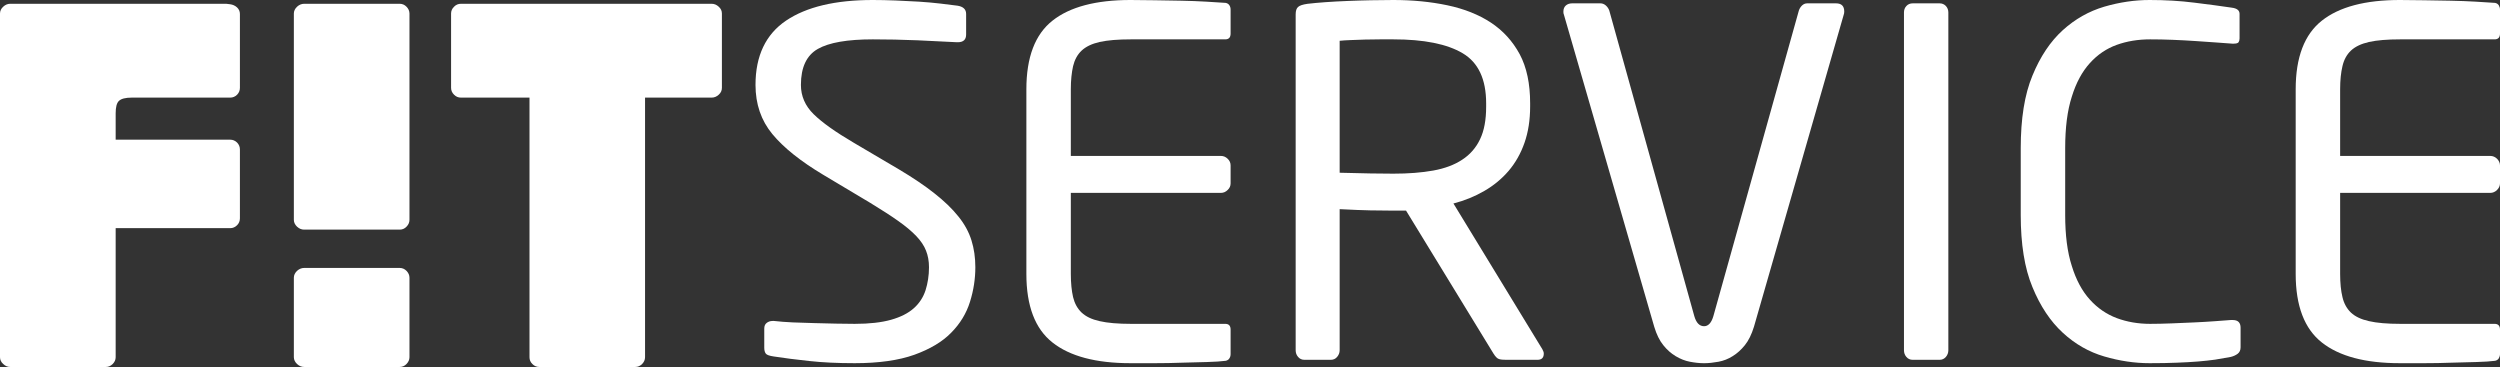
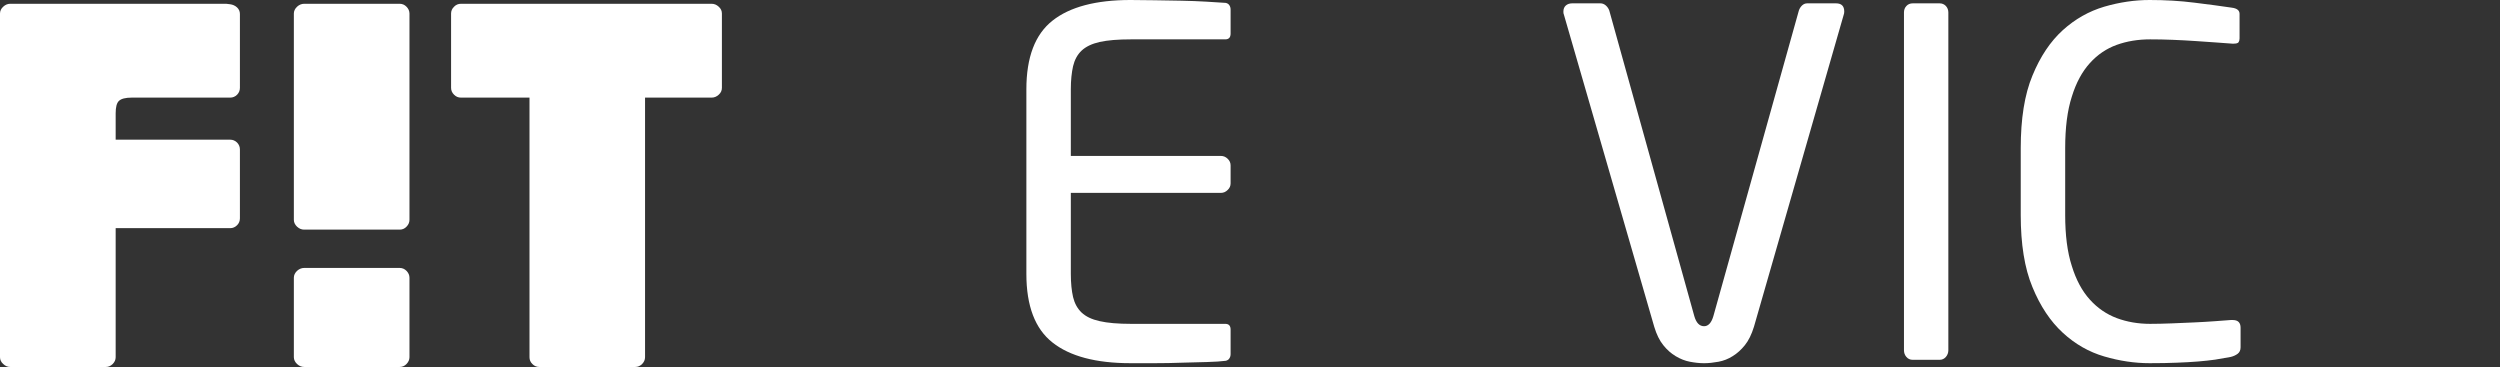
<svg xmlns="http://www.w3.org/2000/svg" width="109" height="16" viewBox="0 0 109 16" fill="none">
  <rect x="0" y="0" width="109" height="16" fill="#333333" stroke="none" />
-   <path fill-rule="evenodd" clip-rule="evenodd" d="M108.946 15.625C108.91 15.682 108.857 15.715 108.786 15.731C108.588 15.756 108.318 15.775 107.975 15.784C107.634 15.79 107.271 15.799 106.878 15.813C106.49 15.828 106.092 15.835 105.697 15.835H104.633C103.124 15.835 101.994 15.533 101.235 14.934C100.474 14.337 100.092 13.338 100.092 11.944V3.891C100.092 2.496 100.474 1.499 101.235 0.899C101.994 0.3 103.124 0 104.633 0C104.943 0 105.294 0.004 105.684 0.011C106.077 0.019 106.462 0.024 106.848 0.031C107.234 0.038 107.592 0.053 107.932 0.072C108.274 0.094 108.56 0.112 108.786 0.126C108.857 0.14 108.91 0.175 108.946 0.23C108.979 0.285 109 0.348 109 0.419V1.463C109 1.631 108.919 1.716 108.766 1.716H104.655C104.085 1.716 103.63 1.754 103.289 1.83C102.948 1.908 102.685 2.033 102.5 2.207C102.317 2.381 102.194 2.609 102.131 2.886C102.064 3.167 102.03 3.5 102.03 3.891V6.798H108.572C108.687 6.798 108.786 6.84 108.87 6.921C108.952 7.006 109 7.101 109 7.212V7.995C109 8.106 108.952 8.202 108.87 8.284C108.786 8.367 108.687 8.41 108.572 8.41H102.03V11.936C102.03 12.341 102.064 12.681 102.131 12.953C102.194 13.227 102.317 13.451 102.5 13.628C102.685 13.802 102.948 13.927 103.289 14.002C103.63 14.081 104.085 14.12 104.655 14.12H108.766C108.919 14.12 109 14.204 109 14.37V15.438C109 15.505 108.979 15.57 108.946 15.625Z" fill="white" />
  <path fill-rule="evenodd" clip-rule="evenodd" d="M97.559 15.427C97.475 15.489 97.377 15.533 97.26 15.562C97.036 15.604 96.808 15.644 96.581 15.68C96.352 15.711 96.105 15.74 95.836 15.761C95.565 15.784 95.257 15.799 94.919 15.813C94.576 15.828 94.181 15.835 93.725 15.835C93.073 15.835 92.412 15.737 91.744 15.541C91.079 15.347 90.473 15.002 89.936 14.506C89.397 14.011 88.955 13.348 88.615 12.519C88.269 11.69 88.104 10.64 88.104 9.371V6.464C88.104 5.182 88.269 4.125 88.615 3.295C88.955 2.465 89.397 1.807 89.936 1.317C90.473 0.83 91.079 0.489 91.744 0.292C92.412 0.097 93.073 0 93.725 0C94.408 0 95.055 0.038 95.673 0.116C96.293 0.192 96.837 0.265 97.303 0.334C97.533 0.363 97.645 0.453 97.645 0.606V1.674C97.645 1.744 97.629 1.798 97.602 1.841C97.572 1.882 97.502 1.903 97.389 1.903H97.326C97.127 1.89 96.89 1.872 96.612 1.851C96.335 1.83 96.037 1.81 95.716 1.789C95.398 1.768 95.068 1.749 94.727 1.736C94.386 1.722 94.057 1.716 93.745 1.716C93.22 1.716 92.735 1.796 92.289 1.956C91.844 2.117 91.452 2.381 91.117 2.752C90.784 3.12 90.517 3.607 90.331 4.215C90.135 4.822 90.042 5.571 90.042 6.464V9.371C90.042 10.249 90.135 10.992 90.331 11.597C90.517 12.205 90.784 12.694 91.117 13.062C91.452 13.434 91.844 13.701 92.289 13.869C92.735 14.035 93.22 14.12 93.745 14.12C94.044 14.12 94.36 14.112 94.693 14.099C95.029 14.084 95.354 14.069 95.673 14.057C95.996 14.043 96.29 14.025 96.562 14.005C96.827 13.982 97.063 13.965 97.26 13.953H97.349C97.572 13.953 97.689 14.063 97.689 14.286V15.144C97.689 15.269 97.645 15.363 97.559 15.427Z" fill="white" />
  <path fill-rule="evenodd" clip-rule="evenodd" d="M84.841 15.562C84.767 15.646 84.678 15.688 84.566 15.688H83.395C83.281 15.688 83.189 15.646 83.118 15.562C83.046 15.479 83.013 15.381 83.013 15.269V0.545C83.013 0.432 83.046 0.339 83.118 0.262C83.189 0.185 83.281 0.146 83.395 0.146H84.566C84.678 0.146 84.767 0.185 84.841 0.262C84.911 0.339 84.948 0.432 84.948 0.545V15.269C84.948 15.381 84.911 15.479 84.841 15.562Z" fill="white" />
  <path fill-rule="evenodd" clip-rule="evenodd" d="M80.409 0.502C80.409 0.558 80.402 0.6 80.39 0.628L76.473 14.245C76.37 14.58 76.239 14.848 76.077 15.049C75.914 15.253 75.734 15.412 75.542 15.53C75.352 15.65 75.146 15.731 74.927 15.772C74.703 15.813 74.493 15.836 74.298 15.836C74.098 15.836 73.895 15.813 73.679 15.772C73.467 15.731 73.261 15.65 73.061 15.53C72.862 15.412 72.682 15.253 72.519 15.049C72.356 14.848 72.224 14.58 72.124 14.245L68.183 0.628C68.166 0.6 68.164 0.558 68.164 0.502C68.164 0.391 68.2 0.303 68.27 0.24C68.341 0.178 68.433 0.146 68.546 0.146H69.78C69.866 0.146 69.945 0.178 70.016 0.24C70.085 0.303 70.135 0.376 70.165 0.461L73.872 13.784C73.957 14.077 74.098 14.223 74.298 14.223C74.48 14.223 74.617 14.077 74.703 13.784L78.43 0.461C78.457 0.376 78.504 0.303 78.567 0.24C78.633 0.178 78.708 0.146 78.793 0.146H80.051C80.289 0.146 80.409 0.265 80.409 0.502Z" fill="white" />
-   <path fill-rule="evenodd" clip-rule="evenodd" d="M67.309 15.416C67.309 15.598 67.217 15.688 67.033 15.688H65.67C65.54 15.688 65.438 15.68 65.361 15.656C65.285 15.636 65.202 15.555 65.116 15.416L61.304 9.183H60.75C60.393 9.183 60.055 9.179 59.739 9.172C59.416 9.166 58.975 9.148 58.409 9.119V15.269C58.409 15.381 58.369 15.479 58.298 15.562C58.229 15.646 58.136 15.688 58.022 15.688H56.873C56.76 15.688 56.667 15.646 56.597 15.562C56.524 15.479 56.491 15.381 56.491 15.269V0.627C56.491 0.474 56.524 0.366 56.597 0.303C56.667 0.24 56.799 0.196 57.002 0.167C57.228 0.14 57.494 0.116 57.797 0.094C58.107 0.072 58.426 0.055 58.759 0.042C59.091 0.027 59.429 0.019 59.768 0.011C60.107 0.004 60.438 0 60.75 0C61.587 0 62.373 0.076 63.103 0.23C63.835 0.384 64.468 0.635 64.999 0.983C65.53 1.333 65.949 1.791 66.26 2.365C66.564 2.936 66.714 3.647 66.714 4.5V4.645C66.714 5.23 66.632 5.758 66.468 6.226C66.305 6.694 66.072 7.101 65.777 7.449C65.476 7.799 65.122 8.092 64.709 8.329C64.3 8.566 63.851 8.748 63.37 8.872L67.246 15.226C67.286 15.298 67.309 15.359 67.309 15.416ZM64.796 4.507C64.796 3.457 64.457 2.729 63.776 2.324C63.094 1.917 62.083 1.716 60.75 1.716H60.174C59.961 1.716 59.742 1.719 59.523 1.725C59.303 1.733 59.093 1.741 58.897 1.747C58.699 1.754 58.536 1.765 58.409 1.778V7.531C58.874 7.544 59.322 7.555 59.748 7.562C60.174 7.569 60.507 7.572 60.75 7.572C61.404 7.572 61.983 7.527 62.489 7.436C62.99 7.345 63.413 7.188 63.751 6.963C64.094 6.741 64.354 6.442 64.53 6.071C64.709 5.7 64.796 5.228 64.796 4.655V4.507Z" fill="white" />
  <path fill-rule="evenodd" clip-rule="evenodd" d="M53.601 15.625C53.567 15.682 53.511 15.715 53.441 15.731C53.245 15.756 52.972 15.775 52.634 15.784C52.294 15.79 51.926 15.799 51.535 15.813C51.145 15.828 50.751 15.835 50.353 15.835H49.288C47.782 15.835 46.648 15.533 45.89 14.934C45.129 14.337 44.75 13.338 44.75 11.944V3.891C44.75 2.496 45.129 1.499 45.89 0.899C46.648 0.3 47.782 0 49.288 0C49.602 0 49.949 0.004 50.343 0.011C50.732 0.019 51.12 0.024 51.507 0.031C51.888 0.038 52.251 0.053 52.59 0.072C52.933 0.094 53.215 0.112 53.441 0.126C53.511 0.14 53.567 0.175 53.601 0.23C53.638 0.285 53.654 0.348 53.654 0.419V1.463C53.654 1.631 53.578 1.716 53.422 1.716H49.309C48.743 1.716 48.289 1.754 47.945 1.83C47.603 1.908 47.344 2.033 47.158 2.207C46.974 2.381 46.852 2.609 46.786 2.886C46.723 3.167 46.688 3.5 46.688 3.891V6.798H53.228C53.344 6.798 53.441 6.84 53.525 6.921C53.614 7.006 53.654 7.101 53.654 7.212V7.995C53.654 8.106 53.614 8.202 53.525 8.284C53.441 8.367 53.344 8.41 53.228 8.41H46.688V11.936C46.688 12.341 46.723 12.681 46.786 12.953C46.852 13.227 46.974 13.451 47.158 13.628C47.344 13.802 47.603 13.927 47.945 14.002C48.289 14.081 48.743 14.12 49.309 14.12H53.422C53.578 14.12 53.654 14.204 53.654 14.37V15.438C53.654 15.505 53.638 15.57 53.601 15.625Z" fill="white" />
-   <path fill-rule="evenodd" clip-rule="evenodd" d="M42.525 11.651C42.525 12.153 42.449 12.655 42.292 13.157C42.136 13.659 41.864 14.11 41.472 14.506C41.083 14.905 40.544 15.223 39.865 15.468C39.183 15.711 38.316 15.835 37.266 15.835C36.51 15.835 35.853 15.803 35.283 15.74C34.716 15.68 34.197 15.613 33.727 15.541C33.542 15.513 33.43 15.473 33.388 15.416C33.346 15.359 33.322 15.275 33.322 15.166V14.329C33.322 14.216 33.355 14.133 33.43 14.077C33.502 14.022 33.585 13.994 33.685 13.994H33.749C33.991 14.022 34.263 14.043 34.569 14.057C34.875 14.069 35.187 14.081 35.507 14.087C35.826 14.096 36.138 14.103 36.445 14.11C36.75 14.117 37.023 14.12 37.266 14.12C37.904 14.12 38.433 14.06 38.851 13.942C39.27 13.823 39.6 13.656 39.843 13.438C40.085 13.223 40.254 12.961 40.354 12.655C40.451 12.348 40.504 12.014 40.504 11.651C40.504 11.387 40.461 11.145 40.375 10.93C40.291 10.713 40.148 10.5 39.949 10.292C39.749 10.082 39.486 9.862 39.161 9.633C38.836 9.402 38.426 9.141 37.948 8.848L35.883 7.615C34.902 7.027 34.166 6.439 33.675 5.846C33.186 5.255 32.94 4.539 32.94 3.702C32.94 2.434 33.386 1.499 34.272 0.899C35.162 0.3 36.418 0 38.055 0C38.366 0 38.695 0.008 39.041 0.021C39.39 0.035 39.733 0.053 40.065 0.072C40.401 0.094 40.717 0.122 41.012 0.157C41.312 0.192 41.559 0.224 41.761 0.25C42.001 0.292 42.123 0.412 42.123 0.606V1.507C42.123 1.729 42.001 1.841 41.761 1.841H41.717C41.248 1.814 40.677 1.786 40.003 1.757C39.326 1.729 38.678 1.716 38.055 1.716C36.946 1.716 36.145 1.855 35.656 2.134C35.167 2.413 34.92 2.935 34.92 3.702C34.92 4.19 35.105 4.615 35.474 4.978C35.843 5.341 36.431 5.759 37.239 6.233L39.191 7.383C39.803 7.747 40.319 8.095 40.74 8.429C41.165 8.764 41.515 9.098 41.782 9.434C42.054 9.768 42.243 10.118 42.356 10.48C42.469 10.843 42.525 11.233 42.525 11.651Z" fill="white" />
  <path fill-rule="evenodd" clip-rule="evenodd" d="M31.337 4.129C31.245 4.214 31.142 4.256 31.027 4.256H28.124V15.574C28.124 15.687 28.08 15.785 27.996 15.871C27.91 15.958 27.806 16 27.697 16H23.512C23.398 16 23.295 15.958 23.212 15.871C23.124 15.785 23.086 15.687 23.086 15.574V4.256H20.097C19.98 4.256 19.88 4.214 19.797 4.129C19.71 4.044 19.667 3.944 19.667 3.83V0.59C19.667 0.477 19.71 0.377 19.797 0.293C19.88 0.207 19.98 0.165 20.097 0.165H31.027C31.142 0.165 31.245 0.207 31.337 0.293C31.432 0.377 31.475 0.477 31.475 0.59V3.83C31.475 3.944 31.432 4.044 31.337 4.129Z" fill="white" />
  <path fill-rule="evenodd" clip-rule="evenodd" d="M17.723 15.871C17.64 15.957 17.541 16 17.427 16H13.262C13.149 16 13.045 15.957 12.952 15.871C12.863 15.785 12.812 15.687 12.812 15.574V12.108C12.812 11.994 12.863 11.895 12.952 11.809C13.045 11.725 13.149 11.682 13.262 11.682H17.427C17.541 11.682 17.64 11.725 17.723 11.809C17.806 11.895 17.853 11.994 17.853 12.108V15.574C17.853 15.687 17.806 15.785 17.723 15.871Z" fill="white" />
  <path fill-rule="evenodd" clip-rule="evenodd" d="M17.723 9.884C17.64 9.971 17.541 10.012 17.427 10.012H13.262C13.149 10.012 13.045 9.971 12.952 9.884C12.863 9.799 12.812 9.7 12.812 9.586V0.59C12.812 0.477 12.863 0.377 12.952 0.293C13.045 0.207 13.149 0.165 13.262 0.165H17.427C17.541 0.165 17.64 0.207 17.723 0.293C17.806 0.377 17.853 0.477 17.853 0.59V9.586C17.853 9.7 17.806 9.799 17.723 9.884Z" fill="white" />
  <path fill-rule="evenodd" clip-rule="evenodd" d="M5.189 4.396C5.289 4.303 5.475 4.256 5.742 4.256H10.037C10.15 4.256 10.254 4.214 10.338 4.129C10.42 4.045 10.46 3.944 10.46 3.83V0.611C10.46 0.499 10.42 0.404 10.338 0.326C10.254 0.247 10.15 0.201 10.037 0.186C9.983 0.179 9.92 0.173 9.864 0.165H0.444C0.333 0.165 0.231 0.207 0.14 0.293C0.047 0.377 0 0.477 0 0.59V15.574C0 15.687 0.047 15.785 0.14 15.871C0.231 15.958 0.333 16 0.444 16H4.615C4.725 16 4.825 15.958 4.912 15.871C4.999 15.785 5.043 15.687 5.043 15.574V9.948H10.037C10.15 9.948 10.254 9.904 10.338 9.818C10.42 9.736 10.46 9.635 10.46 9.521V6.515C10.46 6.402 10.42 6.304 10.338 6.217C10.254 6.133 10.15 6.09 10.037 6.09H5.043V4.94C5.043 4.669 5.088 4.488 5.189 4.396Z" fill="white" />
</svg>